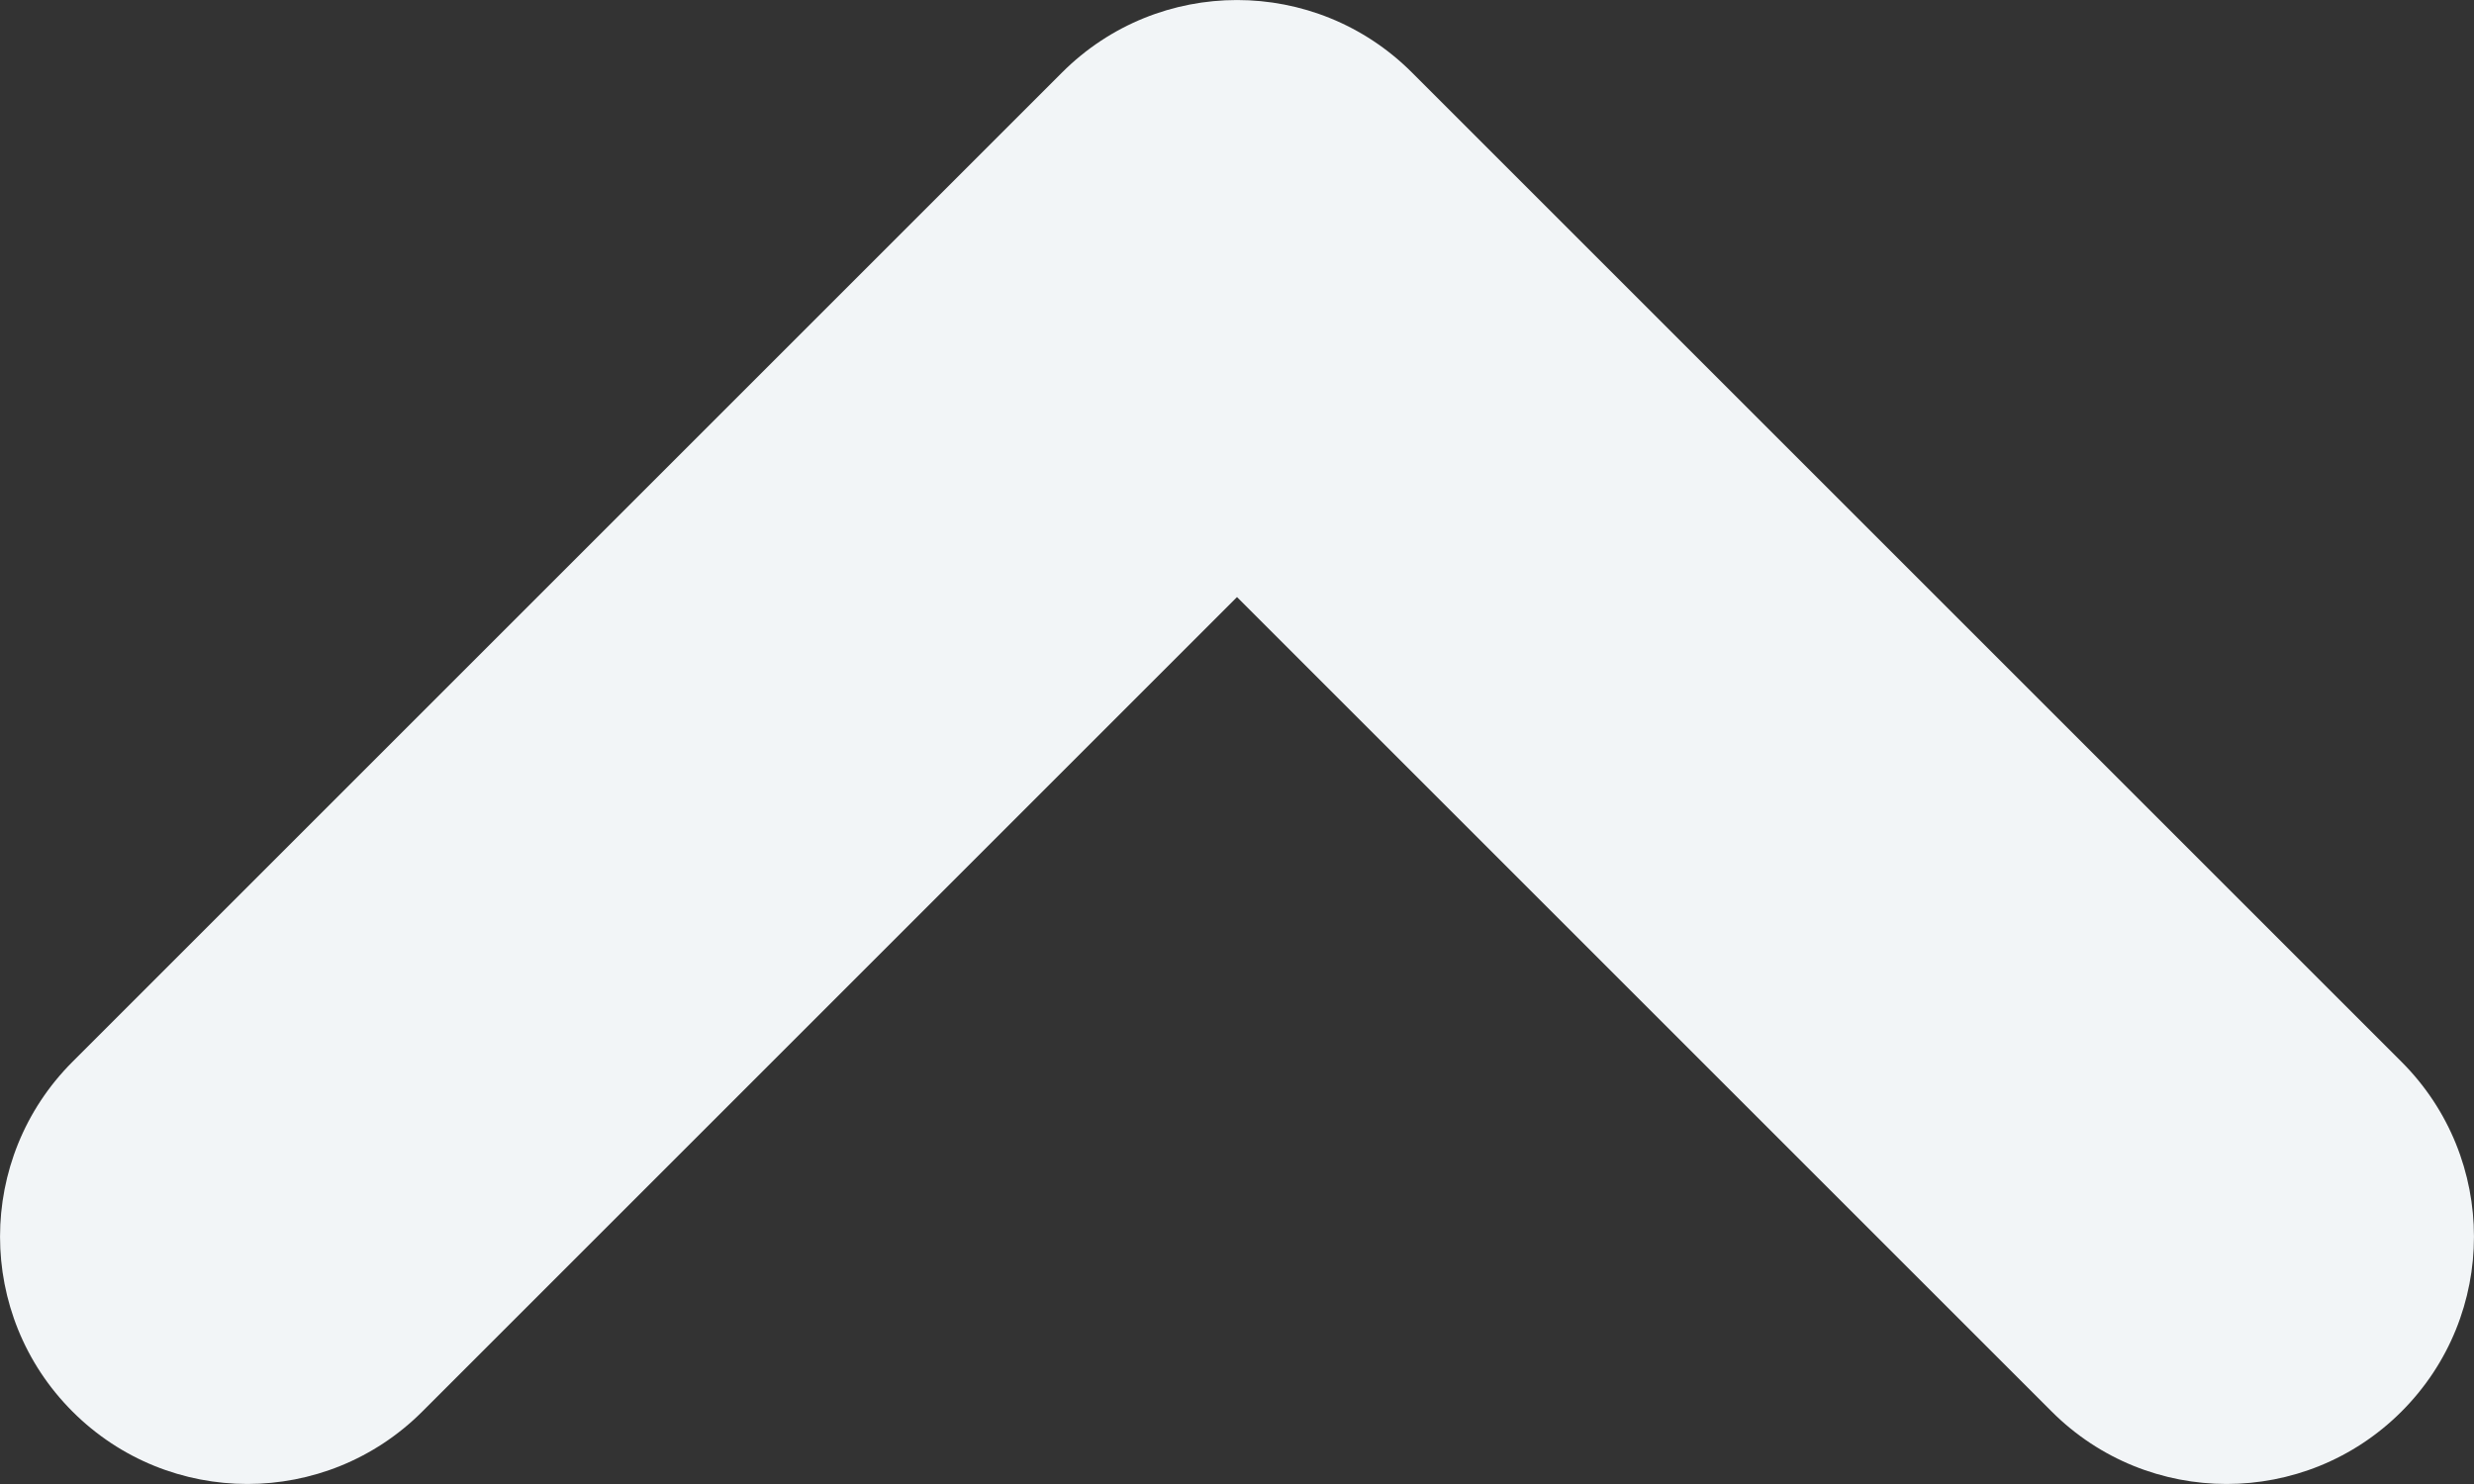
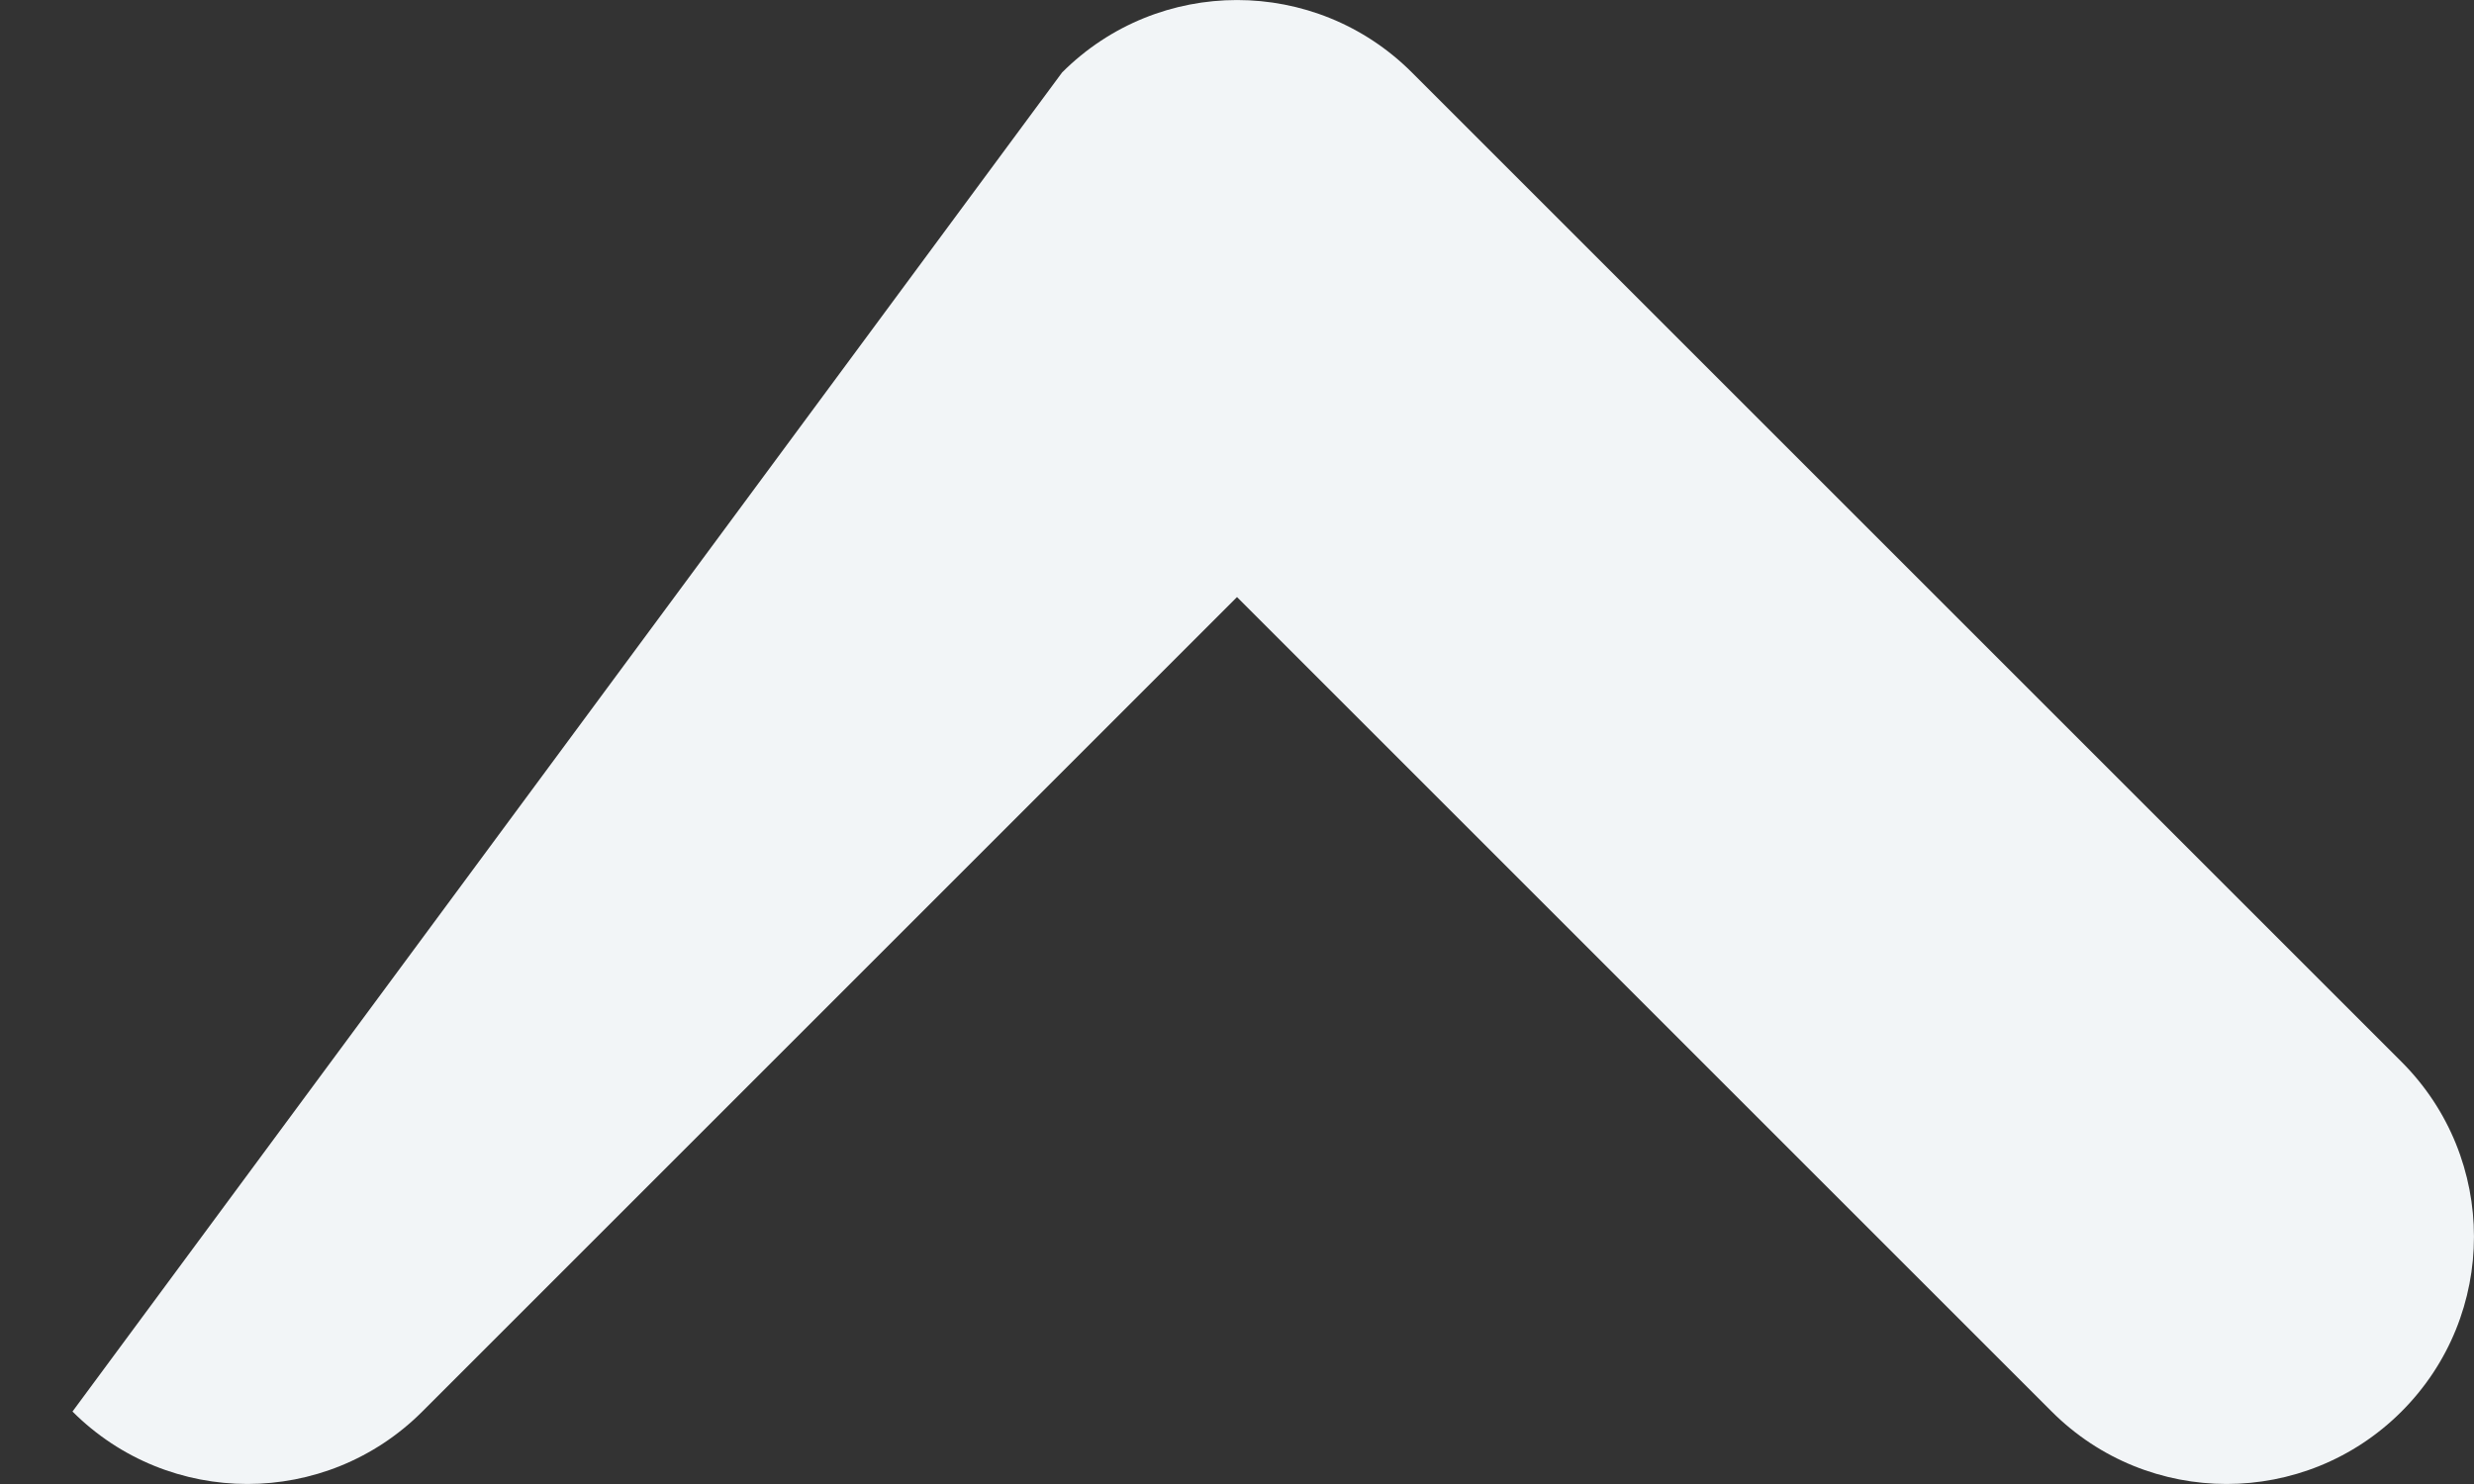
<svg xmlns="http://www.w3.org/2000/svg" width="20" height="12" viewBox="0 0 20 12" fill="none">
  <rect x="0" y="0" width="20" height="12" fill="#333333" stroke="none" />
-   <path fill-rule="evenodd" clip-rule="evenodd" d="M8.586 0.586C9.367 -0.195 10.633 -0.195 11.414 0.586L19.414 8.586C20.195 9.367 20.195 10.633 19.414 11.414C18.633 12.195 17.367 12.195 16.586 11.414L10 4.828L3.414 11.414C2.633 12.195 1.367 12.195 0.586 11.414C-0.195 10.633 -0.195 9.367 0.586 8.586L8.586 0.586Z" fill="#F2F5F7" />
+   <path fill-rule="evenodd" clip-rule="evenodd" d="M8.586 0.586C9.367 -0.195 10.633 -0.195 11.414 0.586L19.414 8.586C20.195 9.367 20.195 10.633 19.414 11.414C18.633 12.195 17.367 12.195 16.586 11.414L10 4.828L3.414 11.414C2.633 12.195 1.367 12.195 0.586 11.414L8.586 0.586Z" fill="#F2F5F7" />
</svg>